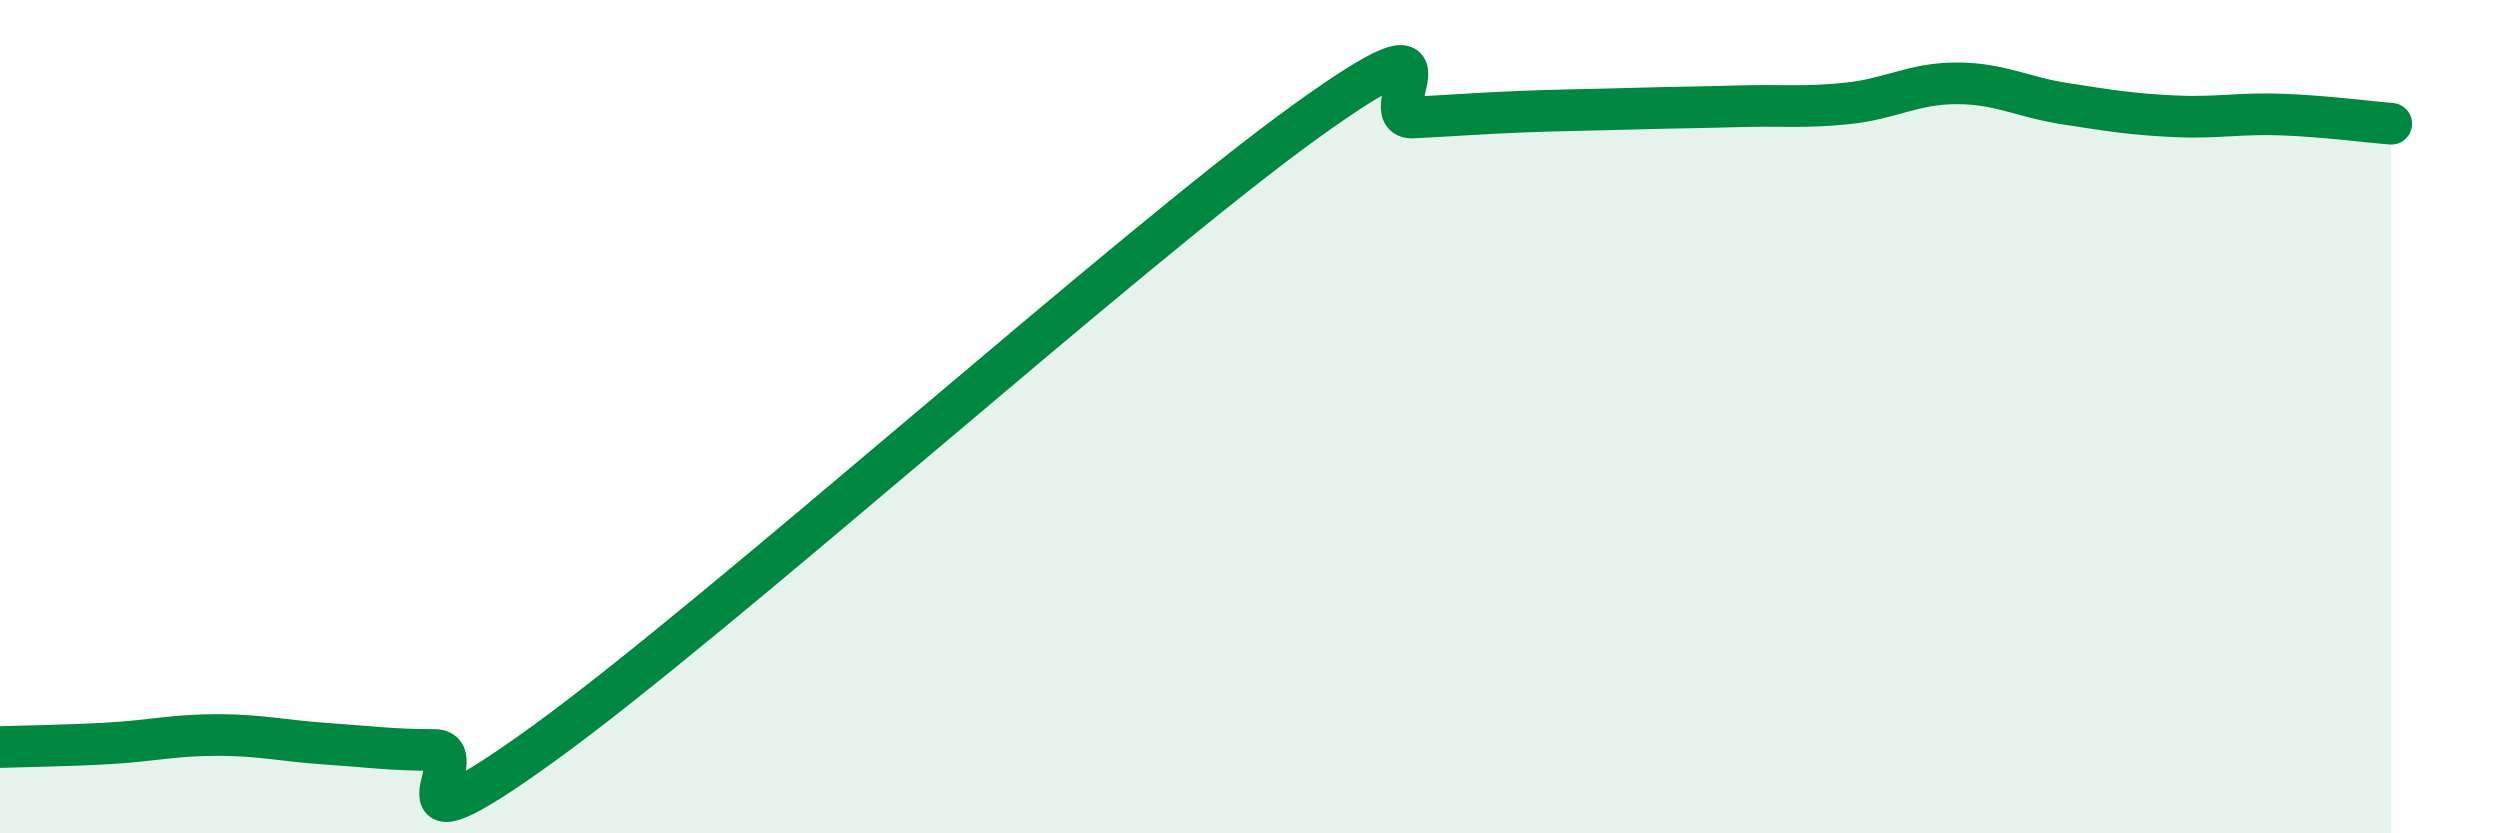
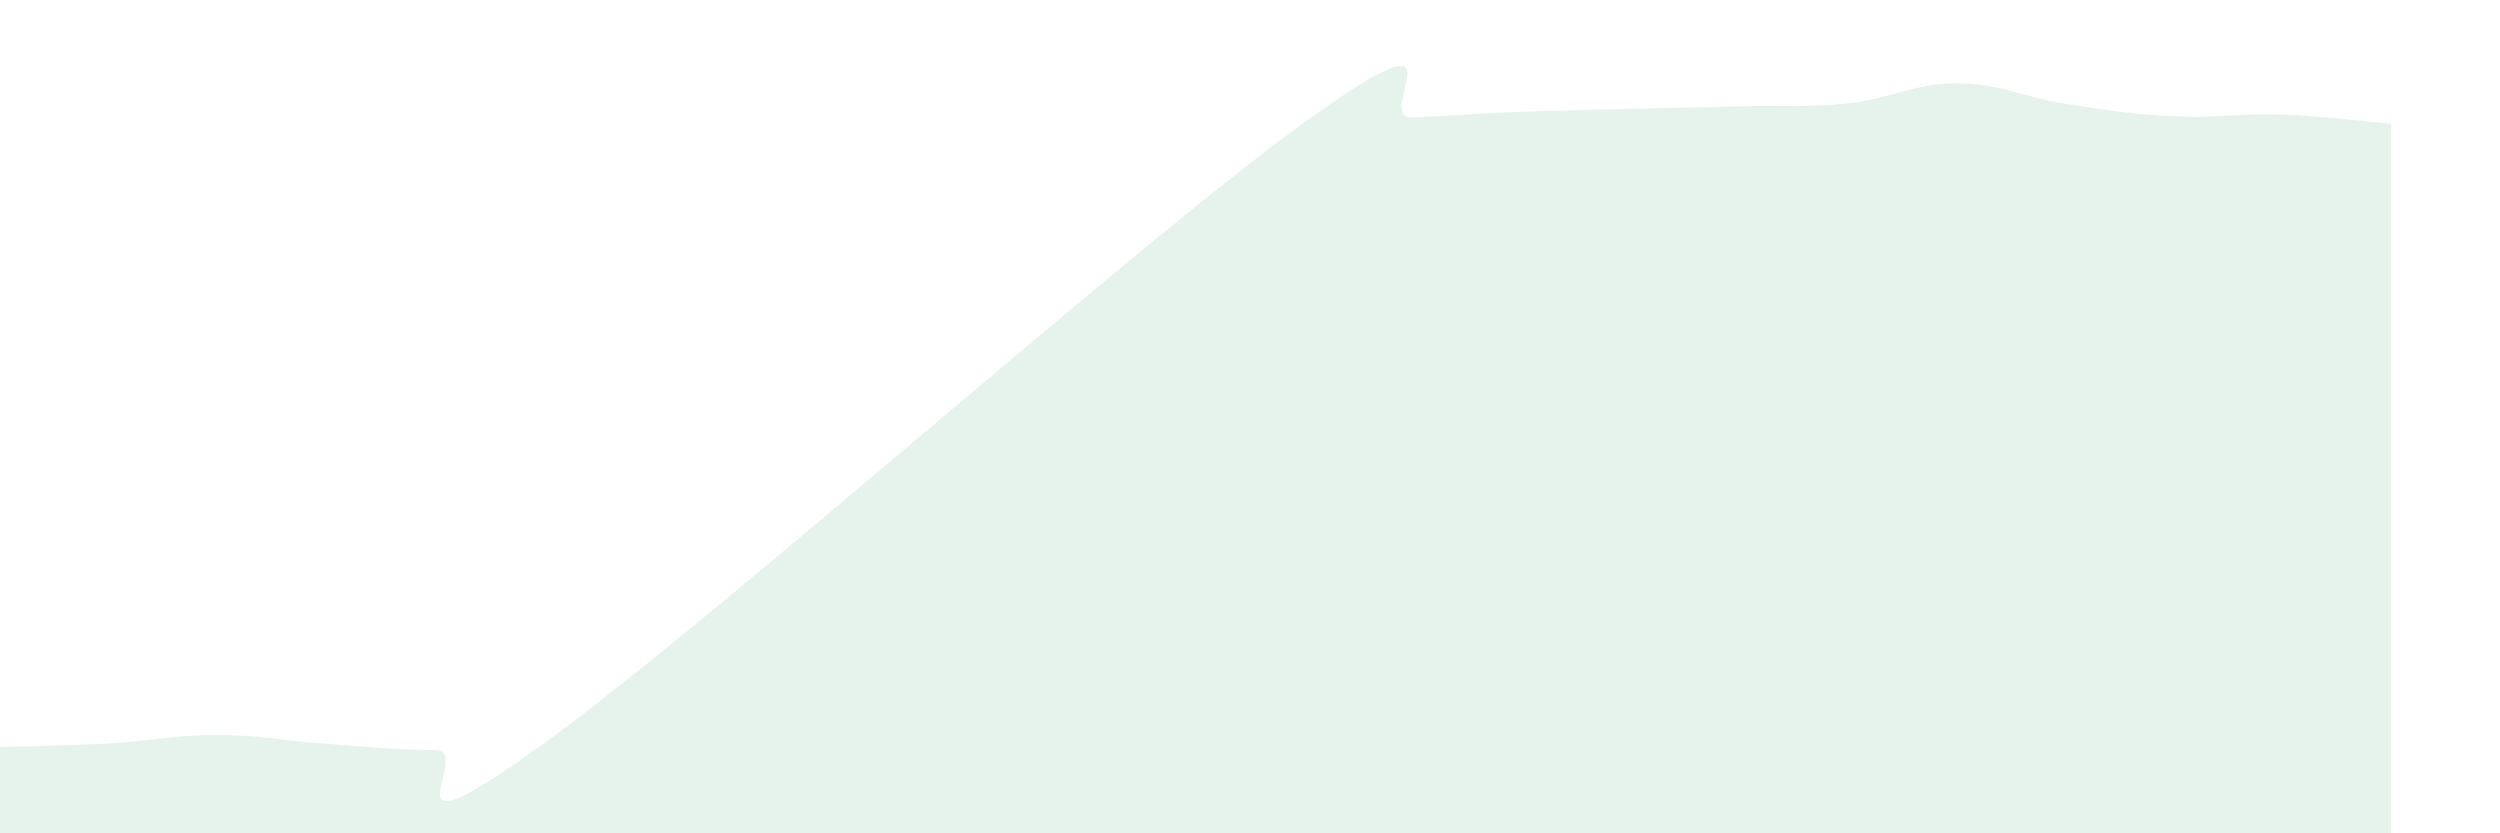
<svg xmlns="http://www.w3.org/2000/svg" width="60" height="20" viewBox="0 0 60 20">
-   <path d="M 0,17.93 C 0.52,17.91 1.57,17.9 2.61,17.84 C 3.65,17.78 4.18,17.64 5.22,17.64 C 6.26,17.64 6.79,17.78 7.83,17.85 C 8.87,17.92 9.39,18 10.43,18 C 11.47,18 8.87,20.86 13.04,17.85 C 17.21,14.84 27.13,5.95 31.3,2.94 C 35.47,-0.07 32.87,2.87 33.91,2.82 C 34.95,2.77 35.48,2.72 36.52,2.68 C 37.56,2.64 38.09,2.64 39.13,2.61 C 40.17,2.58 40.7,2.58 41.74,2.55 C 42.78,2.52 43.31,2.59 44.35,2.48 C 45.39,2.37 45.92,2 46.96,2 C 48,2 48.53,2.33 49.57,2.49 C 50.61,2.65 51.13,2.74 52.17,2.79 C 53.21,2.84 53.74,2.71 54.78,2.75 C 55.82,2.79 56.87,2.93 57.39,2.97L57.39 20L0 20Z" fill="#008740" opacity="0.1" stroke-linecap="round" stroke-linejoin="round" />
-   <path d="M 0,17.93 C 0.52,17.91 1.57,17.9 2.61,17.84 C 3.65,17.78 4.18,17.64 5.22,17.64 C 6.26,17.64 6.79,17.78 7.83,17.85 C 8.87,17.92 9.39,18 10.43,18 C 11.47,18 8.87,20.86 13.04,17.85 C 17.21,14.84 27.13,5.95 31.3,2.94 C 35.47,-0.07 32.87,2.87 33.91,2.82 C 34.95,2.77 35.48,2.72 36.52,2.68 C 37.56,2.64 38.09,2.64 39.13,2.61 C 40.17,2.58 40.7,2.58 41.74,2.55 C 42.78,2.52 43.31,2.59 44.35,2.48 C 45.39,2.37 45.92,2 46.96,2 C 48,2 48.53,2.33 49.57,2.49 C 50.61,2.65 51.13,2.74 52.17,2.79 C 53.21,2.84 53.74,2.71 54.78,2.75 C 55.82,2.79 56.87,2.93 57.39,2.97" stroke="#008740" stroke-width="1" fill="none" stroke-linecap="round" stroke-linejoin="round" />
+   <path d="M 0,17.93 C 0.52,17.91 1.57,17.9 2.61,17.84 C 3.65,17.78 4.18,17.64 5.22,17.64 C 6.26,17.64 6.79,17.78 7.83,17.85 C 8.87,17.92 9.39,18 10.43,18 C 11.47,18 8.87,20.86 13.04,17.85 C 17.21,14.84 27.13,5.95 31.3,2.94 C 35.47,-0.07 32.87,2.87 33.91,2.82 C 34.95,2.77 35.48,2.72 36.52,2.68 C 40.17,2.58 40.7,2.58 41.74,2.55 C 42.78,2.52 43.31,2.59 44.35,2.48 C 45.39,2.37 45.92,2 46.96,2 C 48,2 48.53,2.33 49.57,2.49 C 50.61,2.65 51.13,2.74 52.17,2.79 C 53.21,2.84 53.74,2.71 54.78,2.75 C 55.82,2.79 56.87,2.93 57.39,2.97L57.39 20L0 20Z" fill="#008740" opacity="0.1" stroke-linecap="round" stroke-linejoin="round" />
</svg>